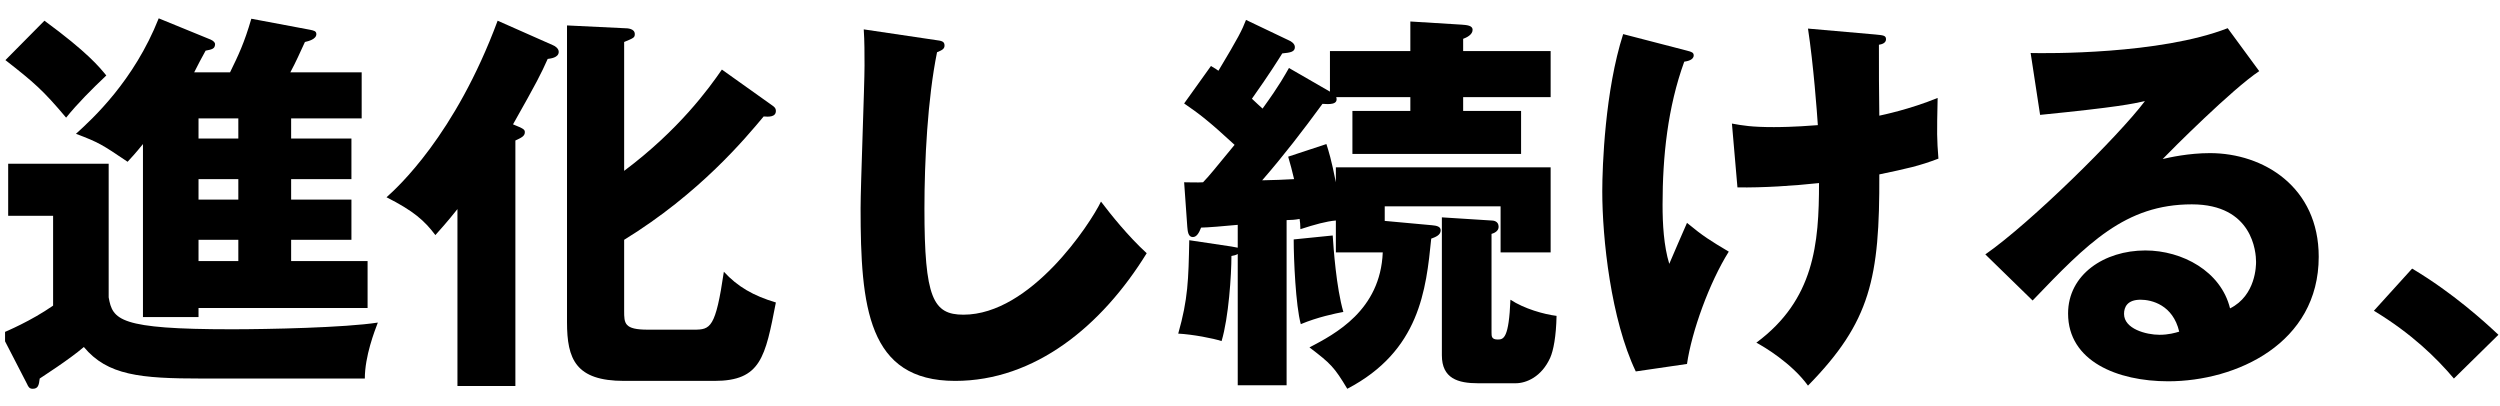
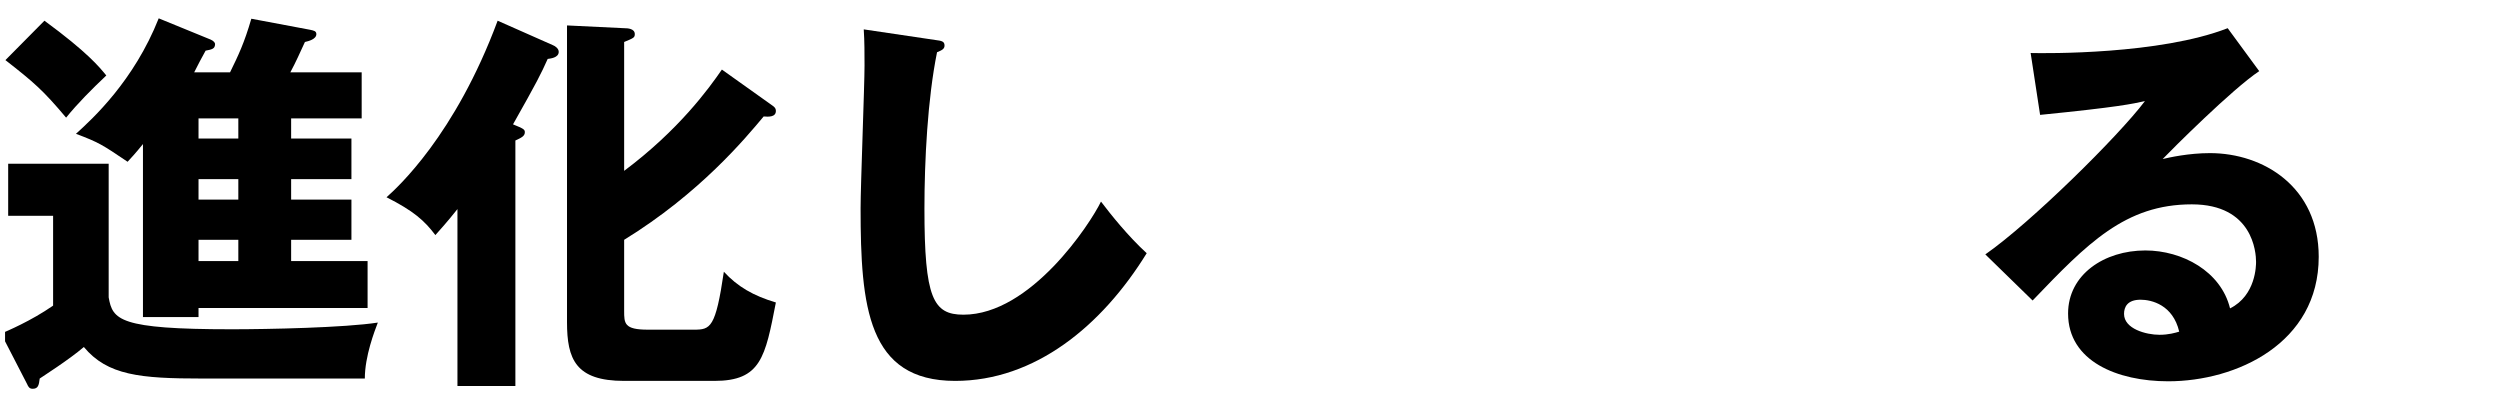
<svg xmlns="http://www.w3.org/2000/svg" width="406" height="66" viewBox="0 0 406 66" fill="none">
  <g clip-path="url(#clip0_448_1661)">
-     <path d="M405.745 54.37L398.513 61.474C395.697 58.146 391.665 54.178 385.521 50.466L391.729 43.618C398.385 47.586 403.569 52.322 405.745 54.37Z" fill="black" />
    <path d="M361.776 4.578L366.896 11.554C362.544 14.434 352.624 24.354 351.216 25.826C352.304 25.57 355.44 24.866 358.896 24.866C367.6 24.866 376.56 30.37 376.56 41.698C376.56 55.778 363.184 61.922 352.112 61.922C343.856 61.922 335.856 58.658 335.856 50.914C335.856 44.578 341.744 40.674 348.4 40.674C354.416 40.674 360.688 44.066 362.16 50.082C366.384 47.97 366.384 43.042 366.384 42.53C366.384 40.994 365.872 33.186 355.952 33.186C345.136 33.186 338.992 39.522 330.096 48.802L322.416 41.314C329.776 36.194 344.048 22.114 348.336 16.418C346.288 16.866 344.112 17.378 331.312 18.658L329.776 8.61C332.272 8.674 350.768 8.866 361.776 4.578ZM353.904 53.858C352.88 49.506 349.424 48.674 347.632 48.674C345.456 48.674 344.944 49.89 344.944 50.978C344.944 53.41 348.528 54.37 350.704 54.37C352.176 54.37 353.264 54.05 353.904 53.858Z" fill="black" />
-     <path d="M293.617 4.642L304.561 5.602C305.777 5.73 306.289 5.73 306.289 6.37C306.289 7.01 305.585 7.202 305.137 7.266C305.137 10.914 305.137 15.266 305.201 18.786C305.777 18.658 310.129 17.762 314.673 15.906C314.545 21.858 314.545 22.434 314.801 25.762C311.601 26.978 309.745 27.362 305.201 28.322C305.265 45.154 303.793 52.258 293.617 62.626C290.929 58.914 286.321 56.226 285.233 55.65C294.641 48.674 295.409 39.586 295.409 29.73C291.249 30.178 286.321 30.498 282.161 30.434L281.265 20.066C282.993 20.386 284.465 20.642 288.049 20.642C288.689 20.642 291.249 20.642 295.217 20.322C295.089 18.338 294.513 10.53 293.617 4.642ZM263.601 5.538L273.969 8.226C274.737 8.418 275.057 8.546 275.057 8.994C275.057 9.762 273.969 9.954 273.521 10.018C270.833 17.442 270.001 25.378 270.001 33.25C270.001 36.386 270.193 39.906 271.089 42.85C271.537 41.826 273.521 37.154 273.969 36.194C276.593 38.37 277.745 39.074 280.753 40.866C277.617 45.858 274.737 53.794 273.969 59.106L265.649 60.322C261.617 51.874 260.209 38.754 260.209 31.074C260.209 26.978 260.657 14.69 263.601 5.538Z" fill="black" />
-     <path d="M209.328 11.042L215.984 14.882V8.29H229.04V3.49L237.36 4.002C238.192 4.066 239.152 4.13 239.152 4.834C239.152 5.666 238.128 6.114 237.616 6.306V8.29H251.824V15.778H237.616V18.018H247.024V24.994H219.632V18.018H229.04V15.778H217.008C217.392 17.058 215.792 16.93 214.768 16.866C211.632 21.154 208.432 25.314 204.976 29.282C206 29.282 209.264 29.154 210.16 29.09C209.84 27.682 209.584 26.786 209.2 25.442L215.408 23.394C215.792 24.61 216.176 25.762 216.944 29.602V27.17H251.824V40.994H243.696V33.506H224.88V35.874L232.56 36.578C233.264 36.642 233.968 36.77 233.968 37.41C233.968 38.178 233.136 38.498 232.432 38.754C231.6 47.01 230.576 56.994 218.8 63.138C216.688 59.618 216.112 59.042 212.656 56.418C216.816 54.242 224.176 50.402 224.56 40.994H216.944V35.81C215.408 35.938 213.552 36.45 211.184 37.218C211.184 36.578 211.12 35.938 211.056 35.554C210.416 35.682 209.648 35.746 208.944 35.746V62.562H201.008V41.25C200.688 41.442 200.368 41.506 199.984 41.57C199.984 44.642 199.536 51.554 198.384 55.394C197.04 54.946 193.712 54.306 191.344 54.178C192.944 48.546 193.008 45.41 193.136 39.01L199.984 40.034C200.368 40.098 200.752 40.162 201.008 40.226V36.514C199.024 36.706 195.952 36.962 195.056 36.962C194.736 37.794 194.352 38.498 193.712 38.498C192.944 38.498 192.88 37.538 192.816 36.834L192.304 29.602C193.008 29.602 194.544 29.666 195.376 29.602C196.528 28.386 196.912 27.874 200.496 23.522C196.336 19.682 194.736 18.466 192.304 16.802L196.656 10.722C197.424 11.17 197.616 11.298 197.872 11.49C201.136 6.05 201.712 4.898 202.352 3.234L209.328 6.562C209.648 6.69 210.288 7.074 210.288 7.65C210.288 8.418 209.584 8.546 208.24 8.674C207.472 9.89 206.256 11.874 203.312 16.034C204.208 16.866 204.528 17.186 205.04 17.634C207.92 13.666 208.688 12.13 209.328 11.042ZM210.096 38.882L216.432 38.242C216.56 40.29 217.008 46.69 218.16 50.658C216.816 50.914 214 51.49 211.248 52.642C210.416 49.57 210.096 42.146 210.096 38.882ZM234.16 35.298L242.224 35.81C242.48 35.81 243.376 35.874 243.376 36.834C243.376 37.538 242.672 37.858 242.224 37.986V53.986C242.224 54.626 242.224 55.138 243.248 55.138C244.208 55.138 245.04 54.882 245.296 48.674C247.536 50.146 250.736 51.042 252.784 51.298C252.72 54.626 252.272 56.93 251.76 58.082C250.352 61.218 247.856 62.242 246.128 62.242H240.048C236.784 62.242 234.16 61.474 234.16 57.698V35.298Z" fill="black" />
    <path d="M140.272 4.77L151.92 6.498C152.88 6.626 153.392 6.69 153.392 7.394C153.392 7.97 152.944 8.162 152.176 8.482C150.64 16.034 150.128 26.145 150.128 33.889C150.128 48.417 151.536 51.105 156.464 51.105C167.408 51.105 177.072 36.322 178.8 32.737C180.4 34.849 183.216 38.37 186.224 41.121C178.928 52.962 168.048 61.858 155.12 61.858C140.912 61.858 139.76 49.825 139.76 33.825C139.76 30.113 140.4 13.921 140.4 10.658C140.4 8.802 140.4 6.626 140.272 4.77Z" fill="black" />
    <path d="M83.698 22.818V62.69H74.29V33.954C72.561 36.13 71.602 37.154 70.706 38.178C68.913 35.81 67.186 34.274 62.77 32.034C64.498 30.498 73.906 21.986 80.817 3.362L89.778 7.33C90.097 7.458 90.737 7.842 90.737 8.418C90.737 9.378 89.394 9.506 88.945 9.57C87.858 12.002 87.218 13.282 83.314 20.194C85.041 20.898 85.234 21.026 85.234 21.474C85.234 22.114 84.657 22.37 83.698 22.818ZM117.234 11.298L125.234 16.994C125.682 17.314 126.002 17.506 126.002 18.018C126.002 19.042 124.786 18.978 124.018 18.914C121.074 22.434 113.65 31.394 101.362 38.946V50.466C101.362 52.514 101.362 53.538 105.202 53.538H112.69C115.378 53.538 116.21 53.282 117.554 44.13C119.794 46.562 122.354 48.034 126.002 49.122C124.274 58.018 123.57 61.858 116.018 61.858H101.362C93.49 61.858 92.082 58.338 92.082 52.322V4.13L101.362 4.578C101.938 4.578 103.09 4.642 103.09 5.538C103.09 6.114 102.898 6.178 101.362 6.818V27.746C110.258 21.09 115.122 14.37 117.234 11.298Z" fill="black" />
    <path d="M47.28 19.233V22.497H57.072V29.09H47.28V32.417H57.072V38.946H47.28V42.401H59.696V50.017H32.24V51.489H23.216V23.393C21.872 25.058 21.36 25.57 20.72 26.273C16.56 23.457 16.048 23.137 12.336 21.73C15.024 19.297 21.744 13.153 25.776 2.978L34.224 6.434C34.672 6.626 34.928 6.946 34.928 7.138C34.928 7.97 34.352 8.034 33.392 8.226C32.688 9.506 32.24 10.338 31.536 11.745H37.36C38.704 8.994 39.664 7.01 40.816 3.042L50.352 4.834C50.928 4.962 51.376 5.026 51.376 5.538C51.376 6.37 50.096 6.69 49.52 6.818C48.688 8.61 48.112 9.954 47.152 11.745H58.736V19.233H47.28ZM38.704 32.417V29.09H32.24V32.417H38.704ZM38.704 22.497V19.233H32.24V22.497H38.704ZM38.704 42.401V38.946H32.24V42.401H38.704ZM0.88 9.762L7.216 3.362C14.192 8.482 16.112 10.85 17.264 12.258C14.96 14.434 12.592 16.802 10.736 19.105C7.024 14.69 5.552 13.409 0.88 9.762ZM1.328 26.593H17.648V48.289C18.288 51.938 19.312 53.474 37.616 53.474C43.568 53.474 55.984 53.218 61.36 52.386C60.848 53.73 59.248 57.825 59.248 61.474H32.816C22.768 61.474 17.456 60.962 13.616 56.353C11.248 58.401 6.704 61.282 6.448 61.474C6.32 62.562 6.192 63.138 5.296 63.138C4.784 63.138 4.592 62.818 4.4 62.37L0.176 54.178C1.072 53.794 5.04 52.13 8.624 49.633V35.041H1.328V26.593Z" fill="black" />
  </g>
  <defs>
    <clipPath id="clip0_448_1661">
      <rect width="405" height="65" fill="white" transform="translate(0.82 0.853)" />
    </clipPath>
  </defs>
</svg>